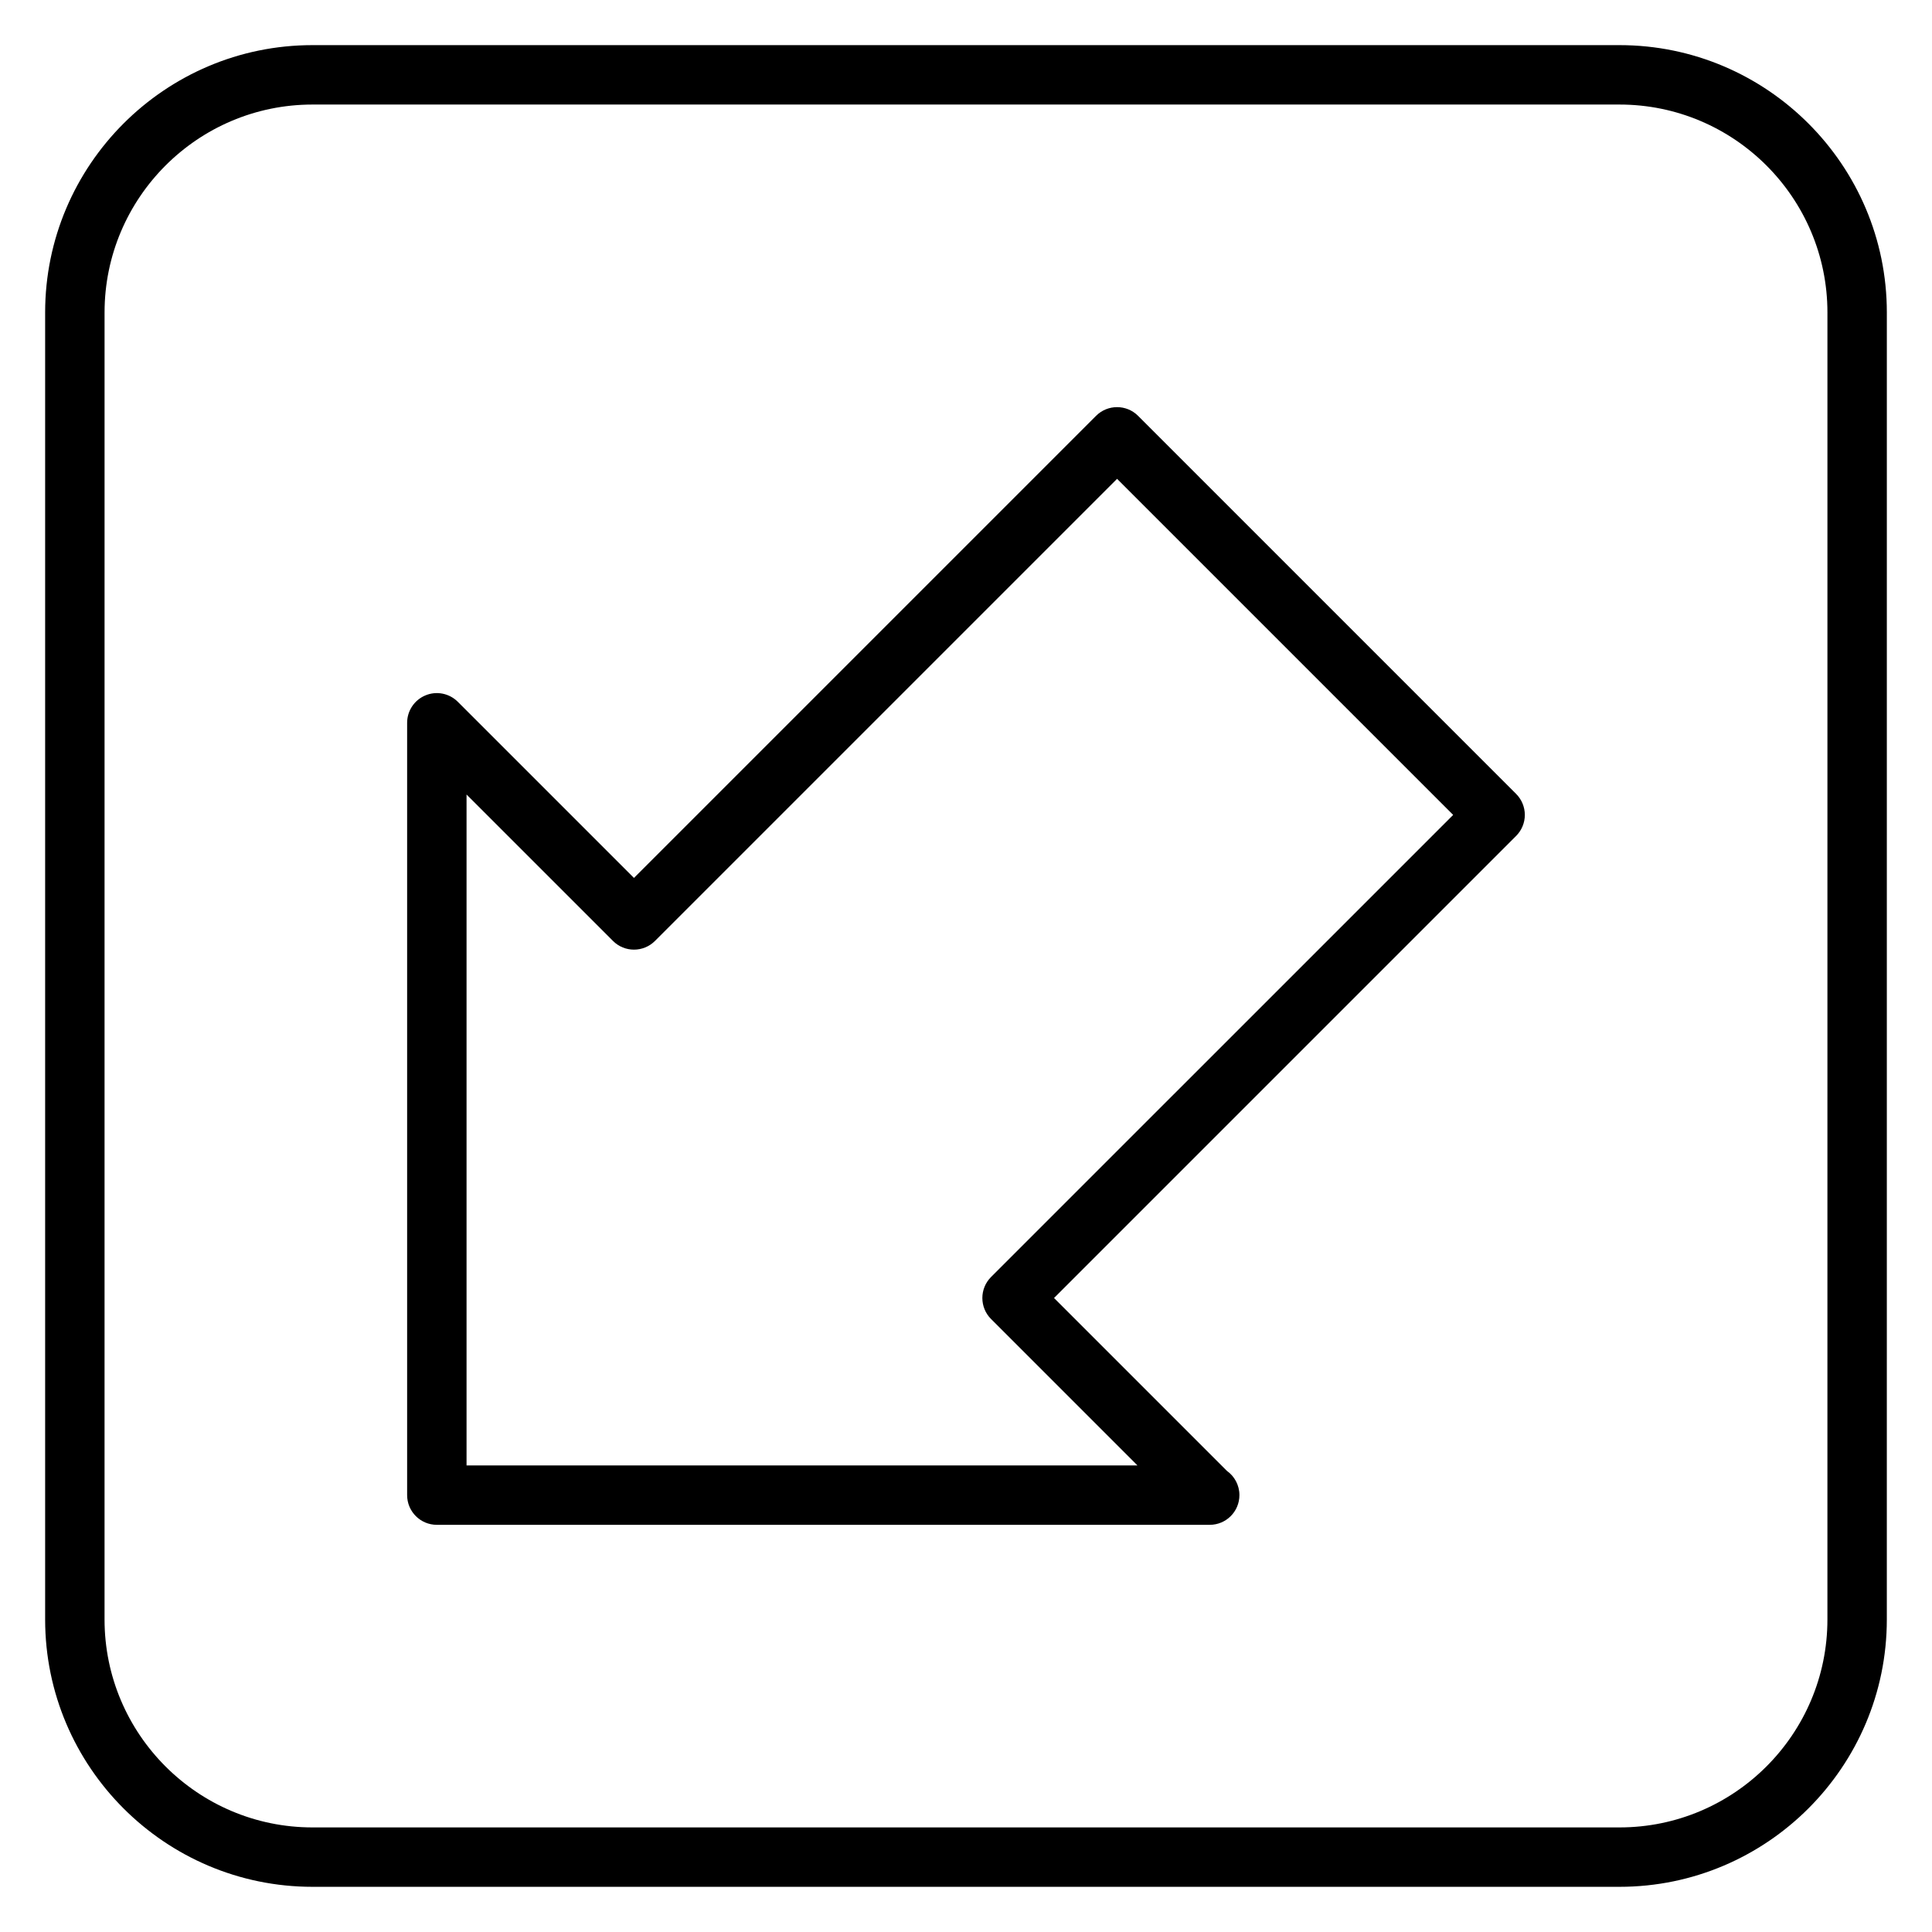
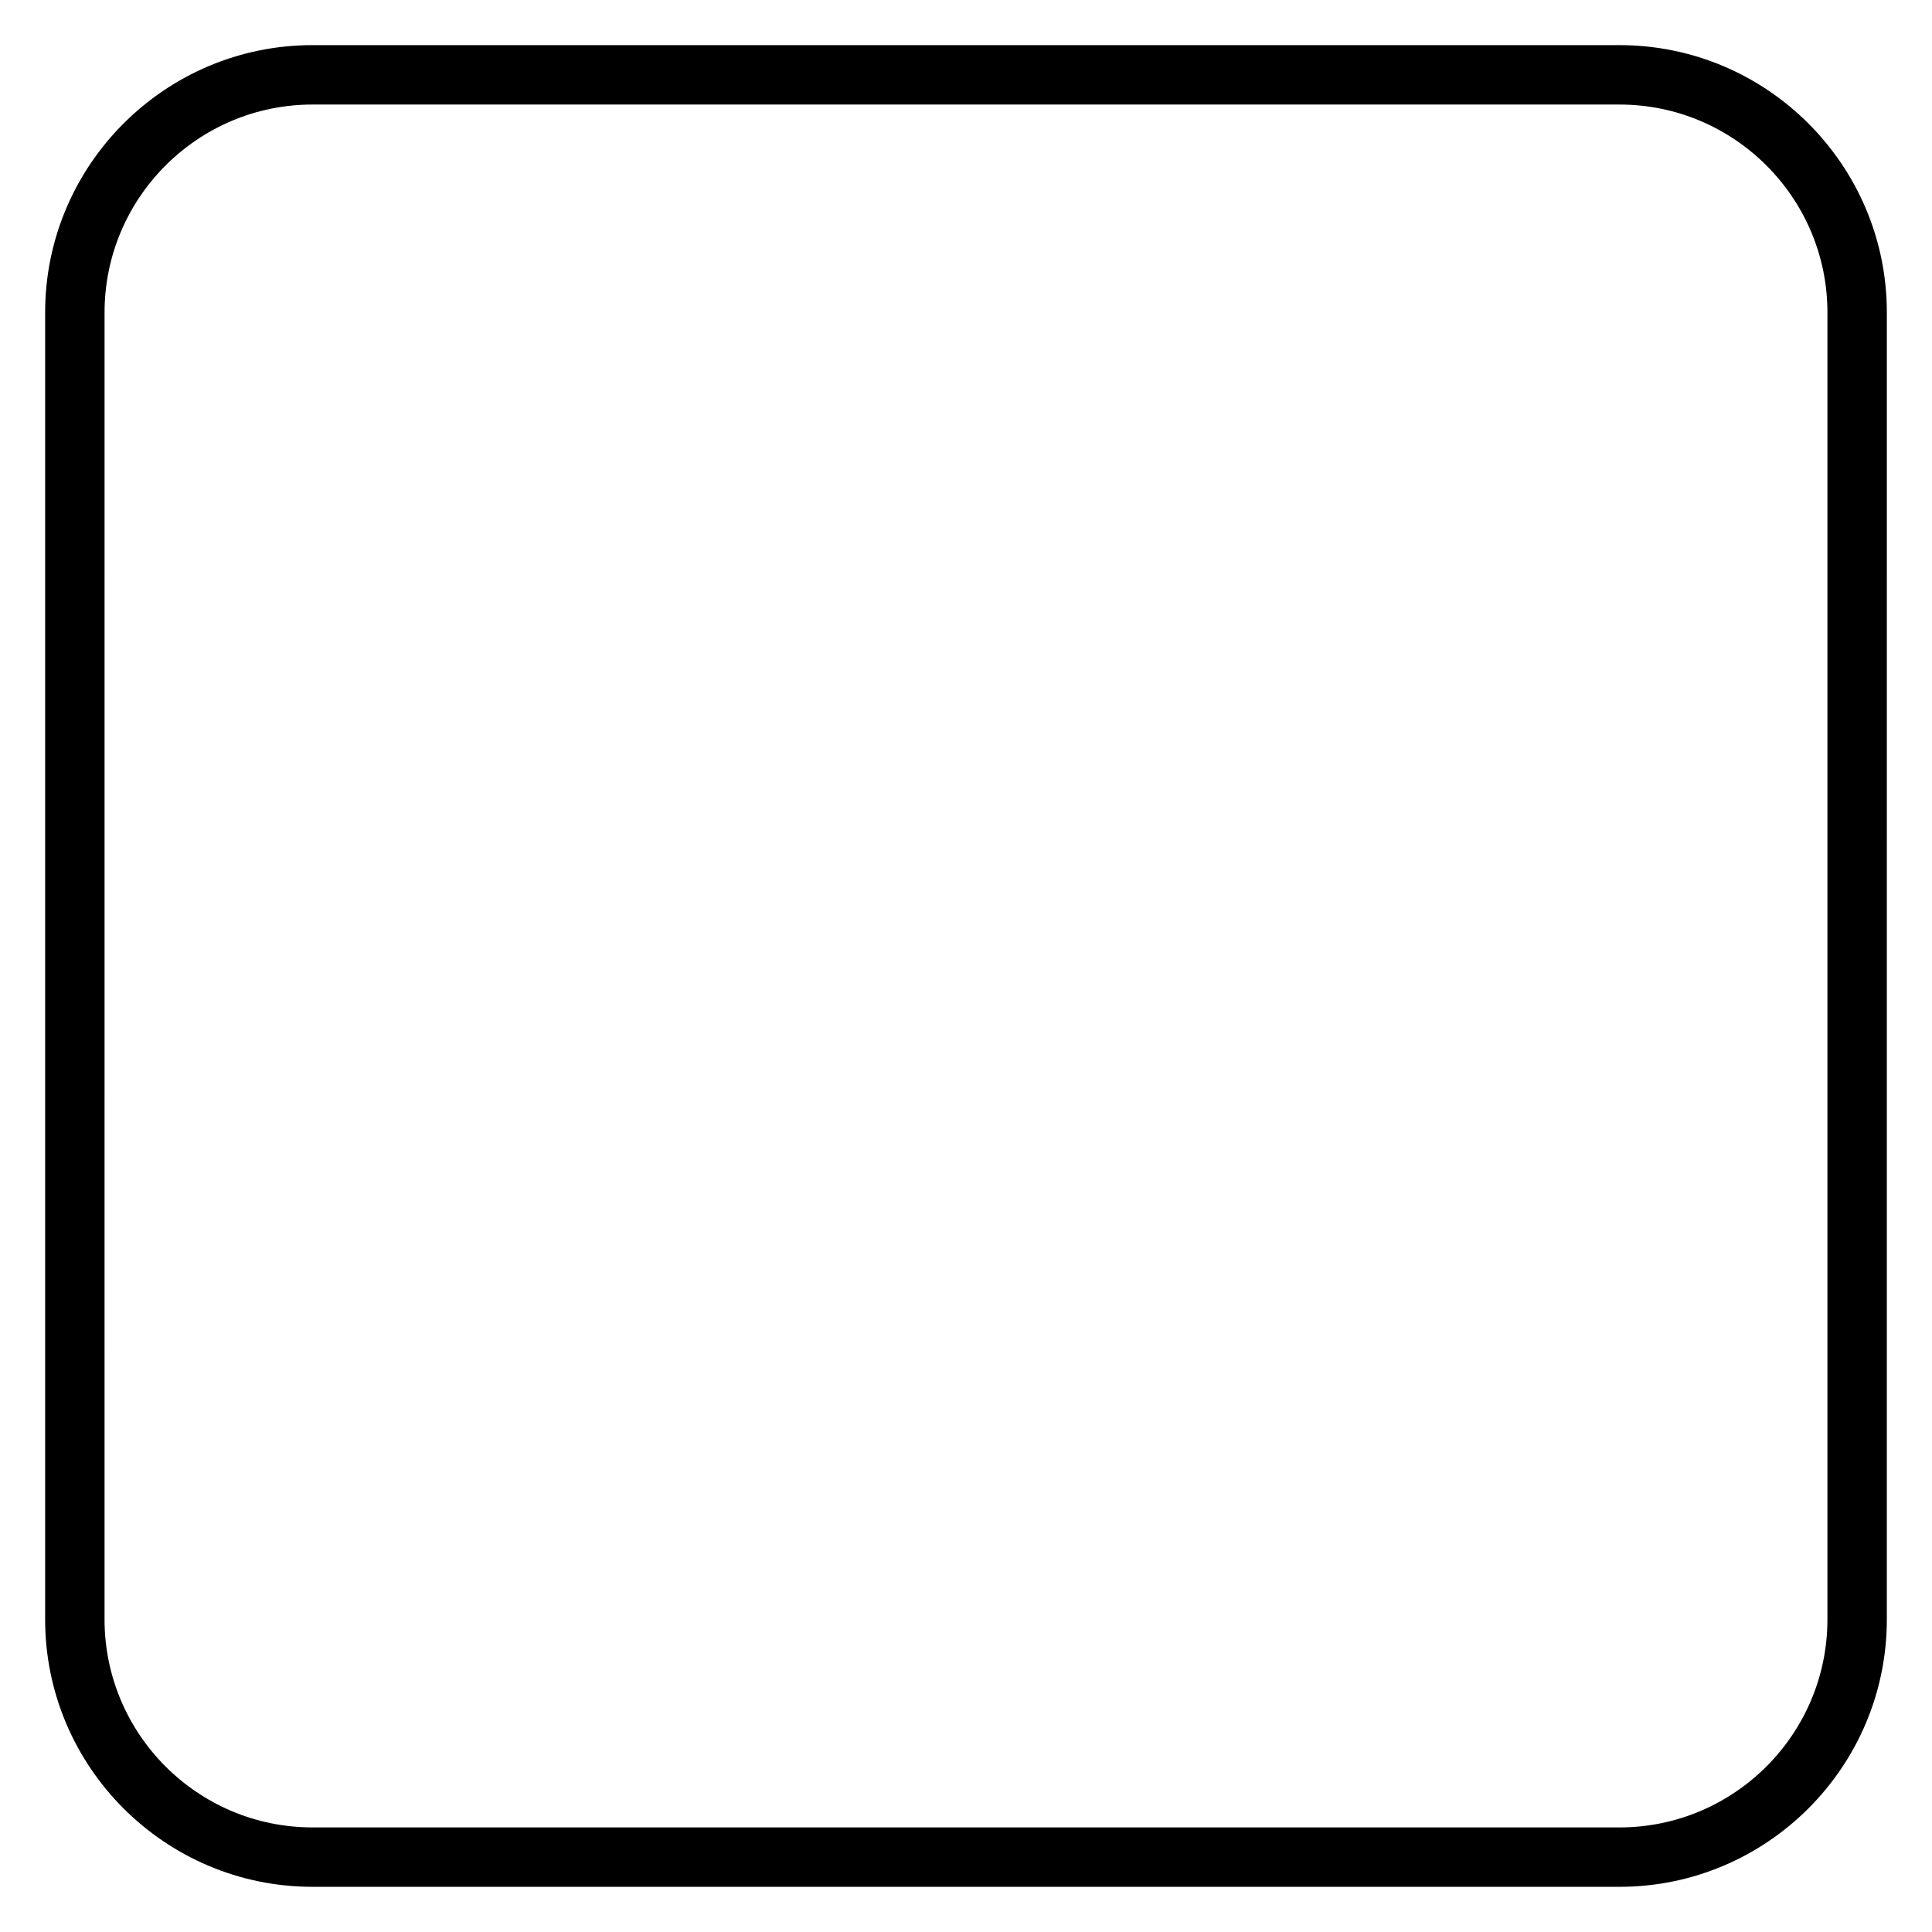
<svg xmlns="http://www.w3.org/2000/svg" fill="#000000" width="800px" height="800px" version="1.1" viewBox="144 144 512 512">
  <g>
-     <path d="m445.6 254.2c-3.074-3.074-8.055-3.074-11.133 0l-122.46 122.46-46.676-46.672c-2.258-2.254-5.637-2.934-8.578-1.707-2.941 1.219-4.859 4.09-4.859 7.273v204.67c0 4.348 3.523 7.871 7.871 7.871h204.67c0.055 0.008 0.117 0.004 0.152 0 4.352 0 7.871-3.523 7.871-7.871 0-2.652-1.309-4.996-3.312-6.422l-45.816-45.816 122.46-122.46c1.477-1.477 2.305-3.481 2.305-5.566 0-2.086-0.832-4.09-2.305-5.566zm-38.961 228.22c-3.074 3.074-3.074 8.055 0 11.133l38.801 38.805h-177.8v-177.8l38.805 38.801c3.074 3.074 8.055 3.074 11.133 0l122.46-122.46 89.066 89.062z" />
    <path d="m573.18 155.96h-346.37c-39.062 0-70.848 31.785-70.848 70.848v346.37c0 39.062 31.785 70.848 70.848 70.848h346.37c39.062 0 70.848-31.785 70.848-70.848l0.004-346.37c0-39.062-31.785-70.848-70.848-70.848zm55.105 417.22c0 30.387-24.719 55.105-55.105 55.105h-346.37c-30.387 0-55.105-24.719-55.105-55.105l0.004-346.37c0-30.387 24.719-55.105 55.105-55.105h346.37c30.387 0 55.105 24.719 55.105 55.105z" />
  </g>
</svg>